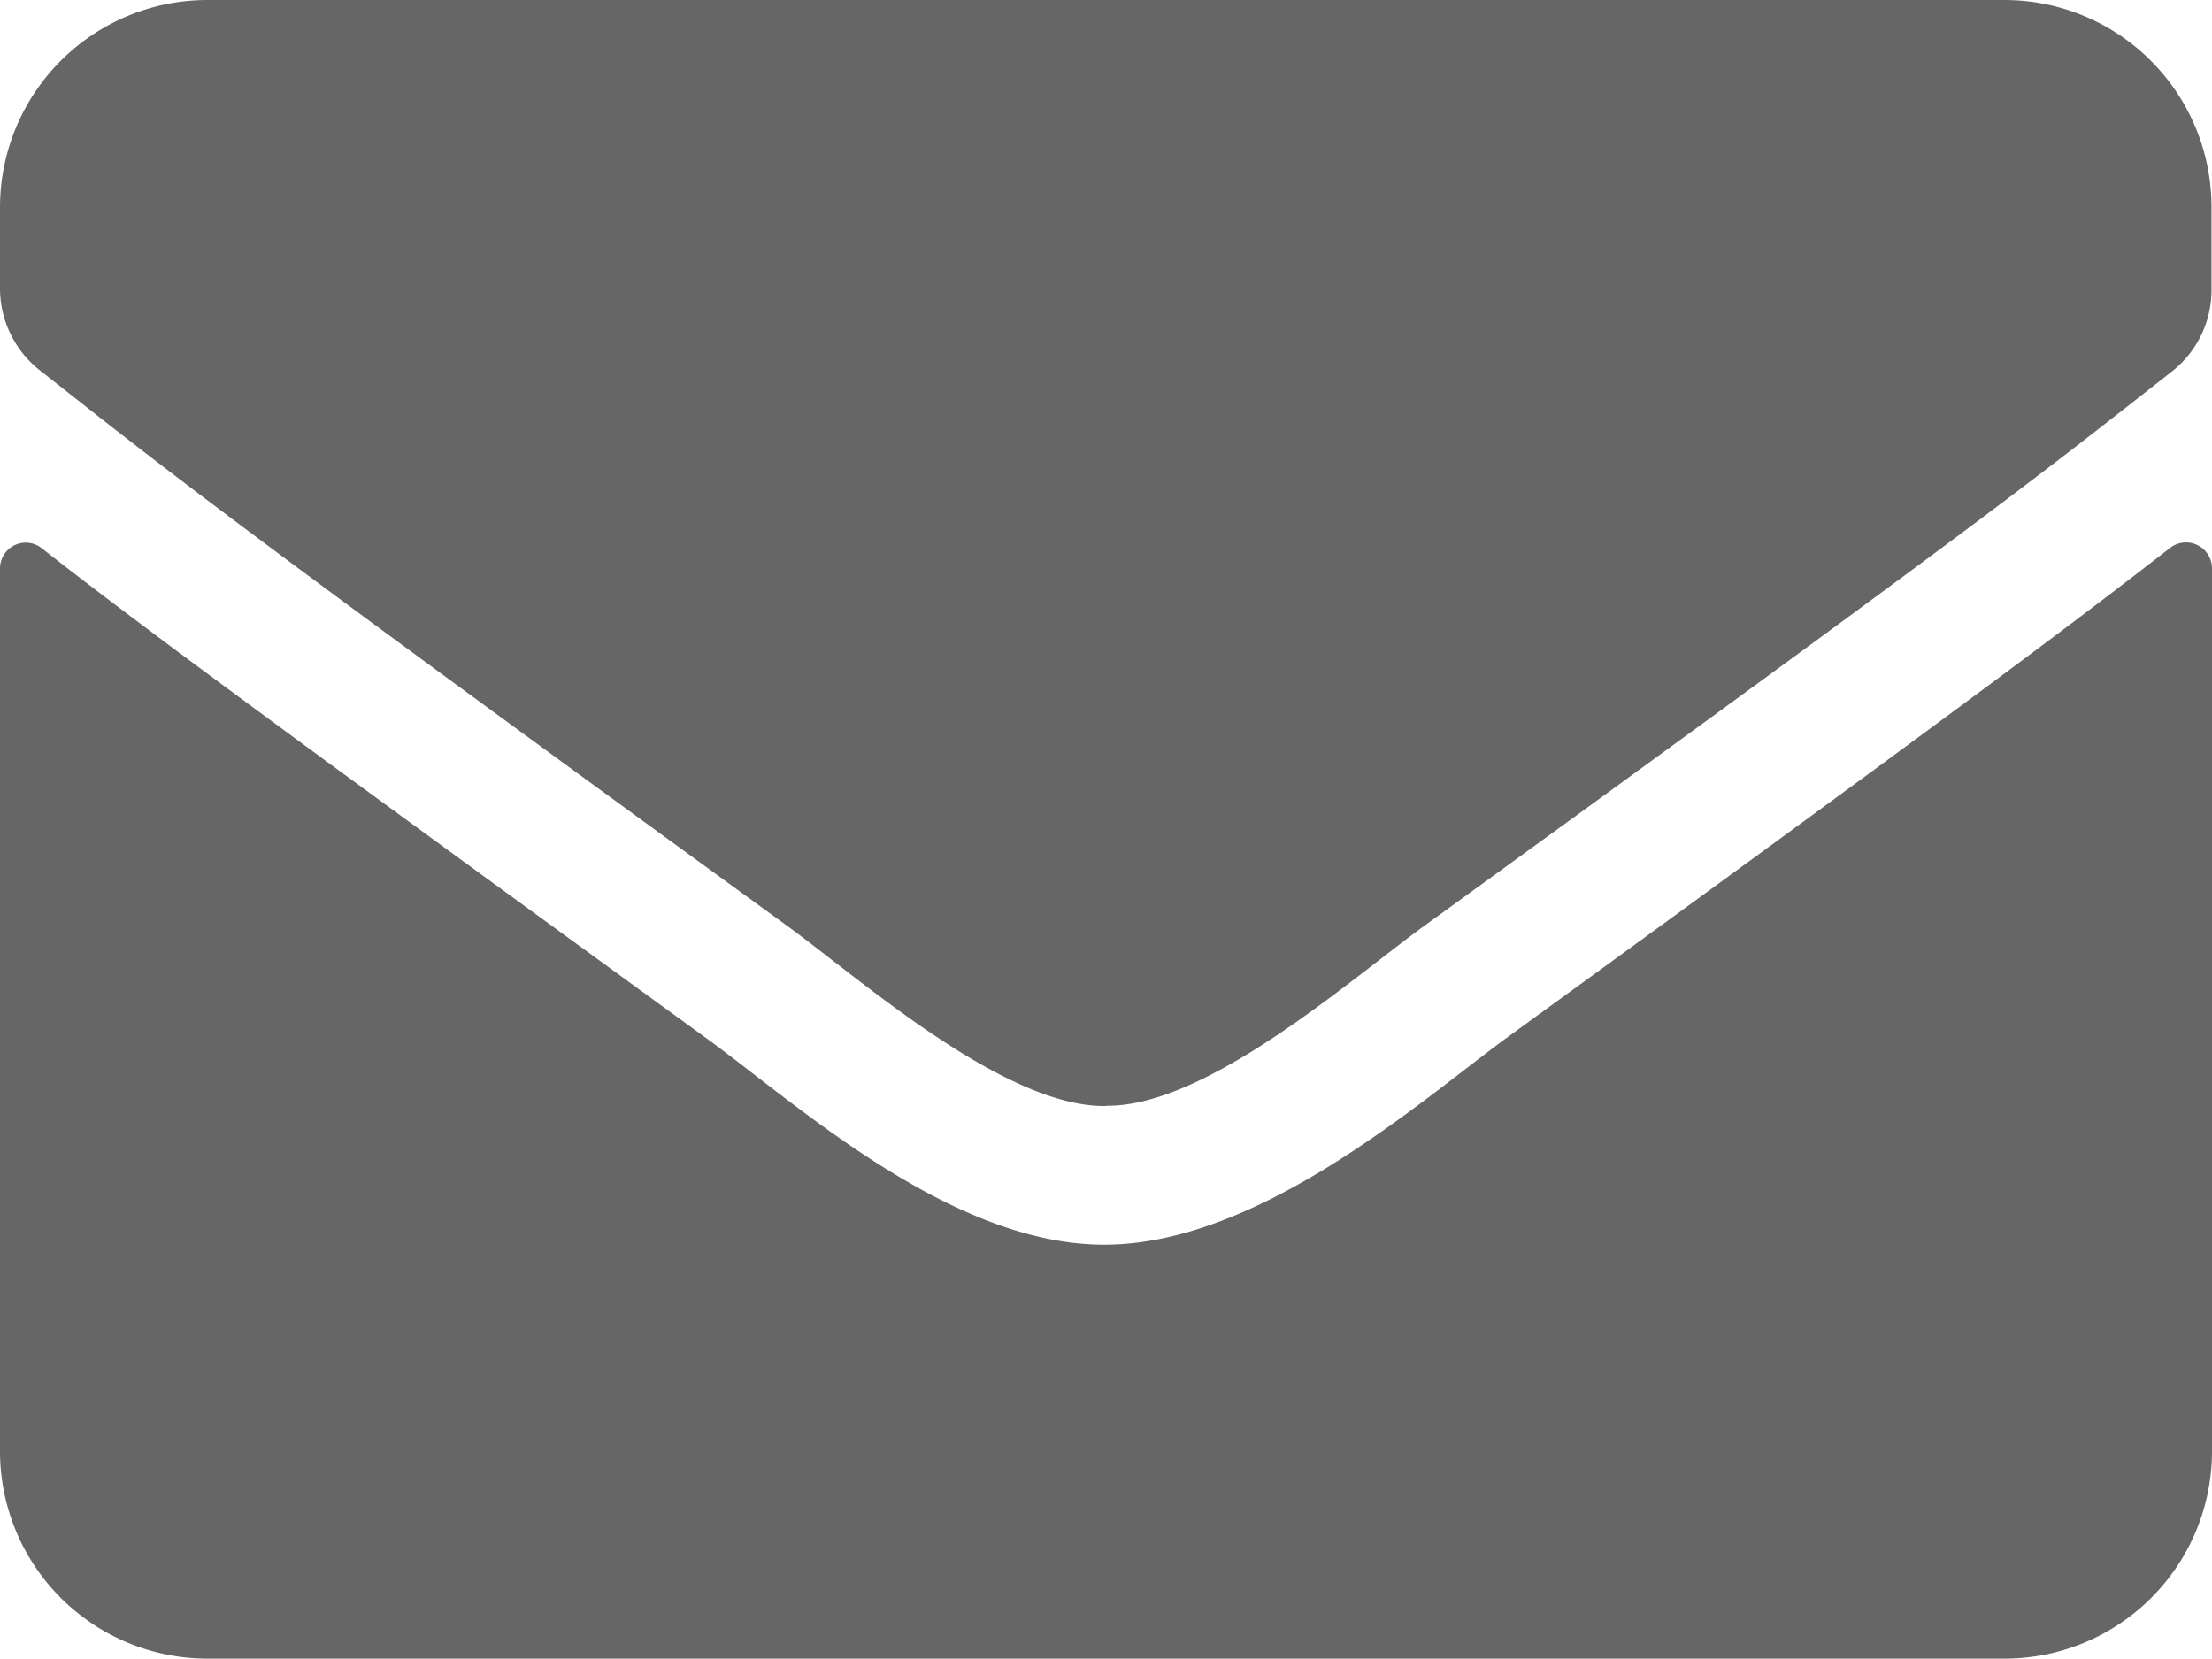
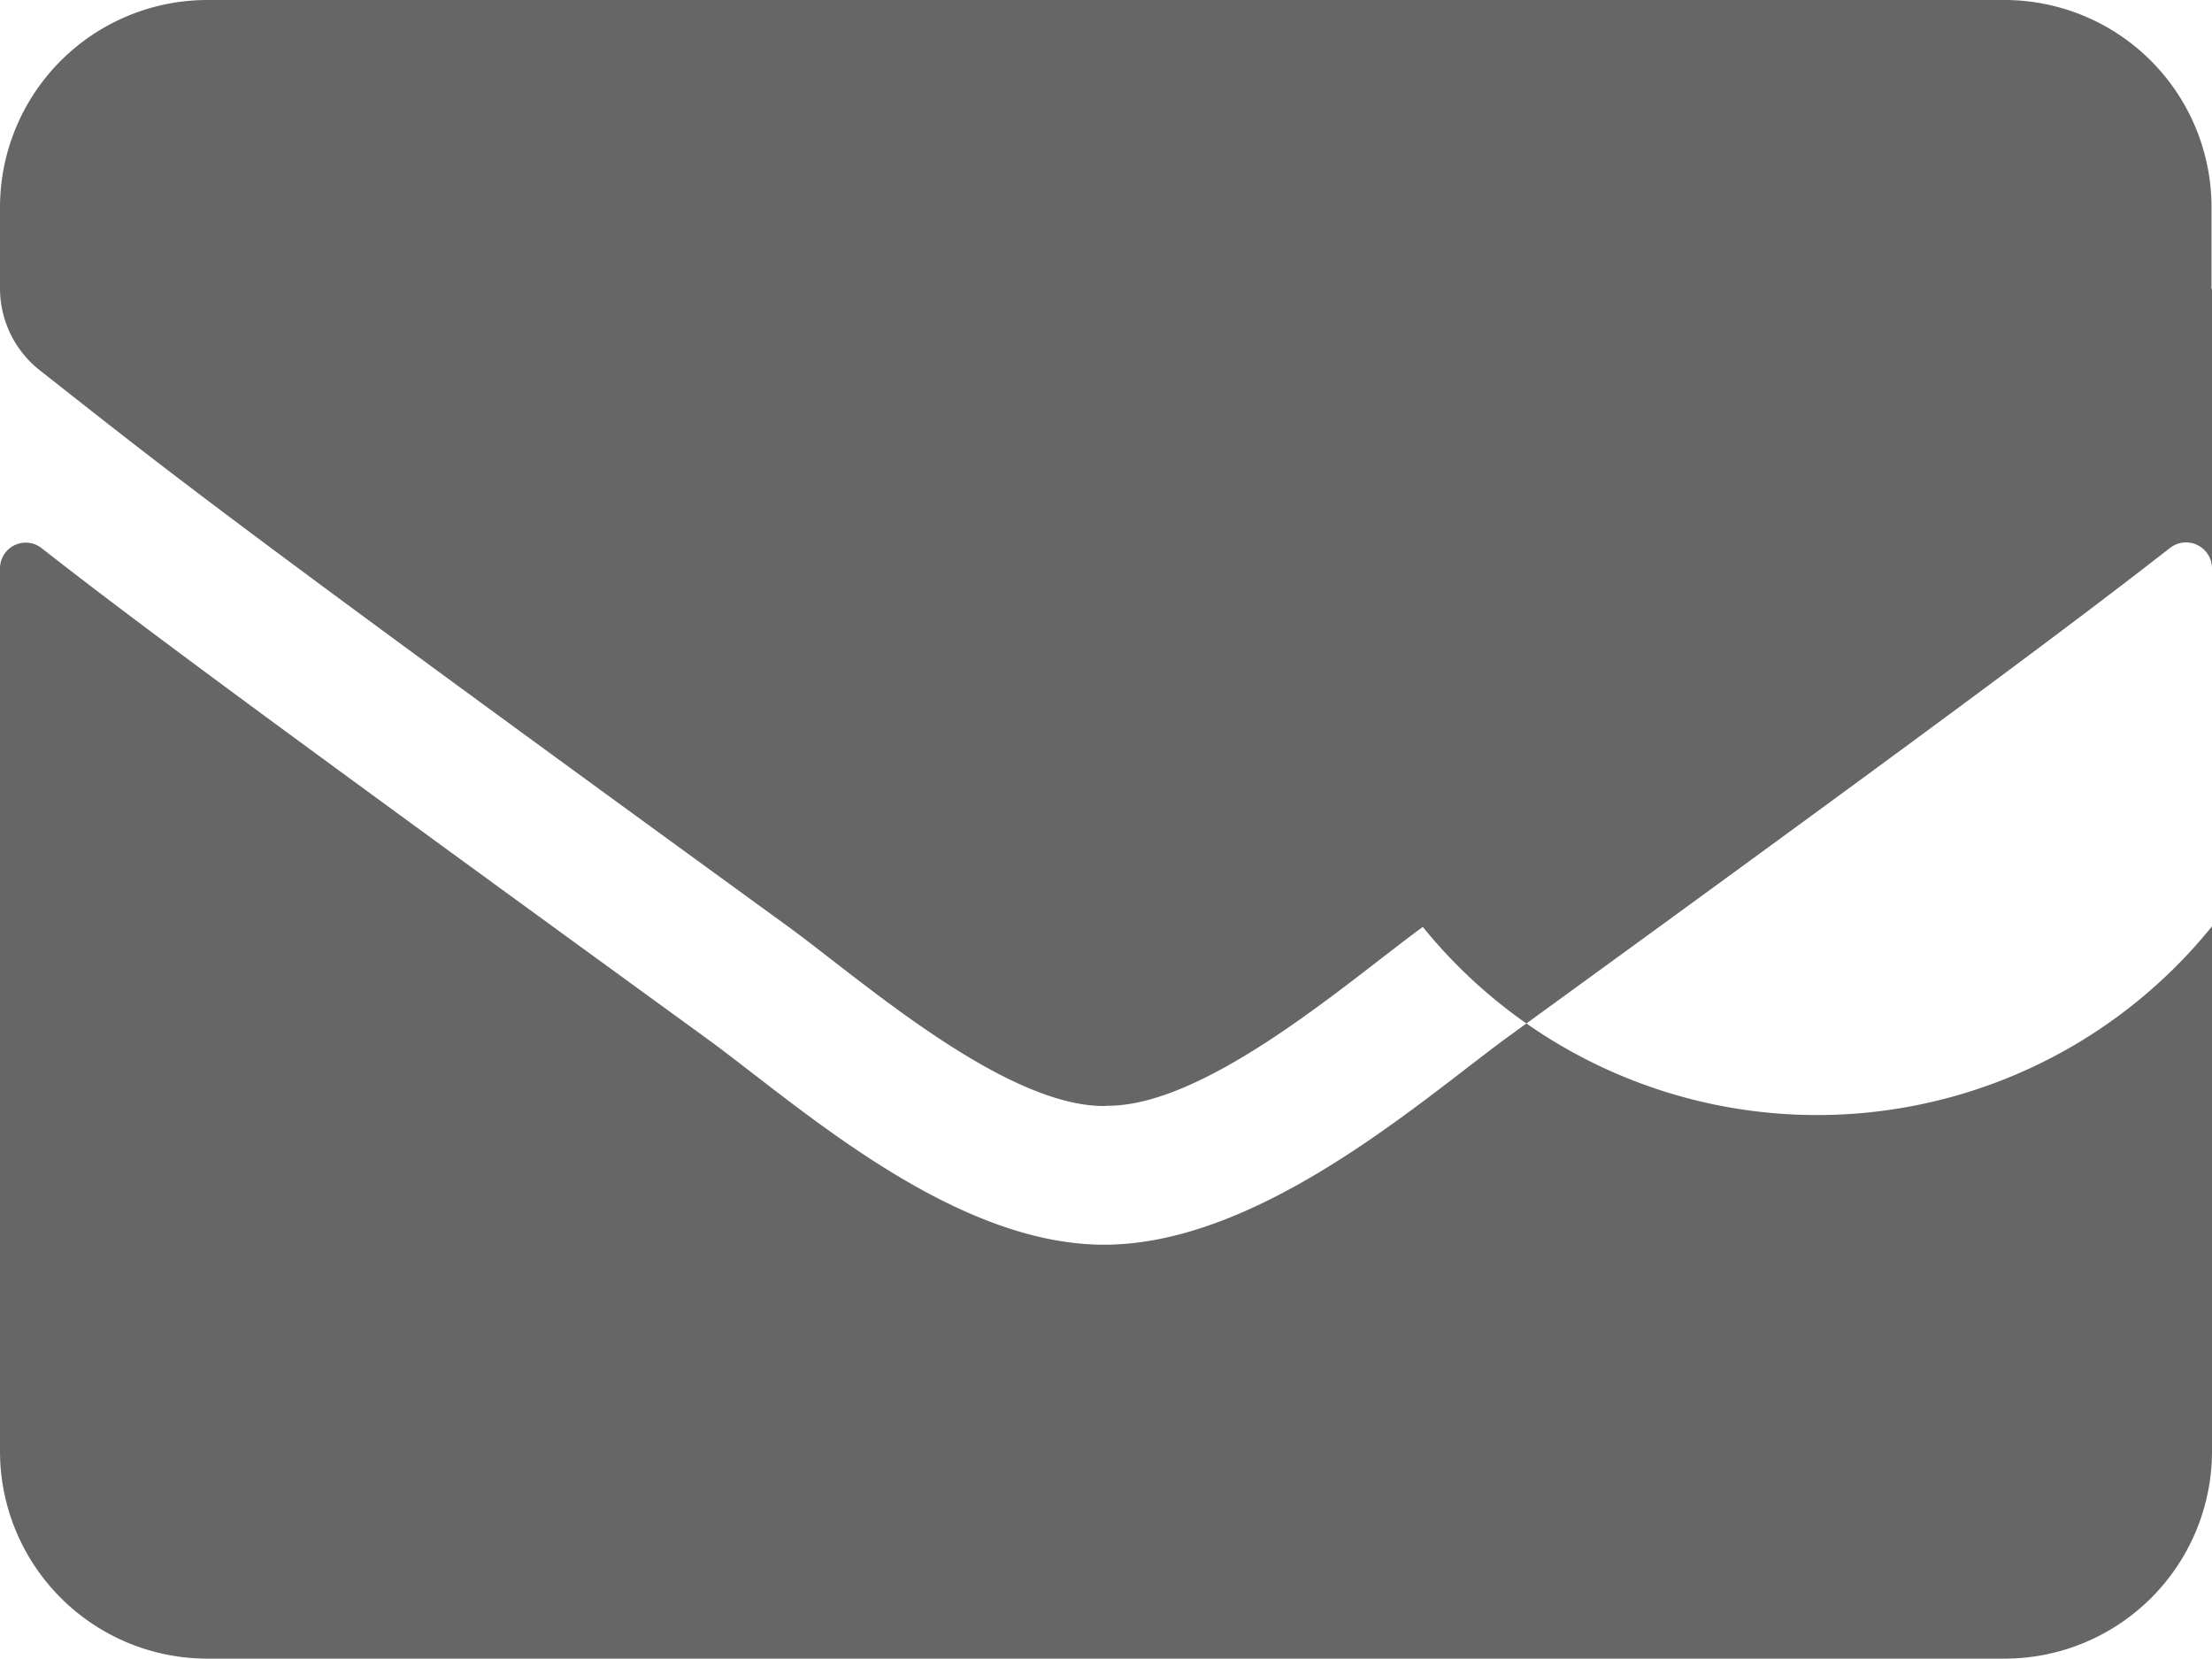
<svg xmlns="http://www.w3.org/2000/svg" viewBox="0 0 92.02 69.02">
  <defs>
    <style>.cls-1{fill:#666;}</style>
  </defs>
  <g id="Layer_2" data-name="Layer 2">
    <g id="Layer_1-2" data-name="Layer 1">
-       <path class="cls-1" d="M90.28,22.79a1.08,1.08,0,0,1,1.74.85V60.39A8.63,8.63,0,0,1,83.4,69H8.63A8.63,8.63,0,0,1,0,60.39V23.65a1.07,1.07,0,0,1,1.74-.84c4,3.13,9.37,7.1,27.7,20.42C33.23,46,39.63,51.82,46,51.78S59,45.89,62.6,43.23C80.94,29.91,86.26,25.92,90.28,22.79ZM46,46c4.17.07,10.18-5.25,13.19-7.44C83.06,21.26,84.87,19.75,90.37,15.44A4.31,4.31,0,0,0,92,12V8.63A8.62,8.62,0,0,0,83.4,0H8.63A8.63,8.63,0,0,0,0,8.63V12a4.34,4.34,0,0,0,1.65,3.4C7.15,19.73,9,21.26,32.82,38.57c3,2.19,9,7.51,13.19,7.44Z" />
+       <path class="cls-1" d="M90.28,22.79a1.08,1.08,0,0,1,1.74.85V60.39A8.63,8.63,0,0,1,83.4,69H8.63A8.63,8.63,0,0,1,0,60.39V23.65a1.07,1.07,0,0,1,1.74-.84c4,3.13,9.37,7.1,27.7,20.42C33.23,46,39.63,51.82,46,51.78S59,45.89,62.6,43.23C80.94,29.91,86.26,25.92,90.28,22.79ZM46,46c4.17.07,10.18-5.25,13.19-7.44A4.31,4.31,0,0,0,92,12V8.63A8.62,8.62,0,0,0,83.4,0H8.63A8.63,8.63,0,0,0,0,8.63V12a4.34,4.34,0,0,0,1.65,3.4C7.15,19.73,9,21.26,32.82,38.57c3,2.19,9,7.51,13.19,7.44Z" />
    </g>
  </g>
</svg>